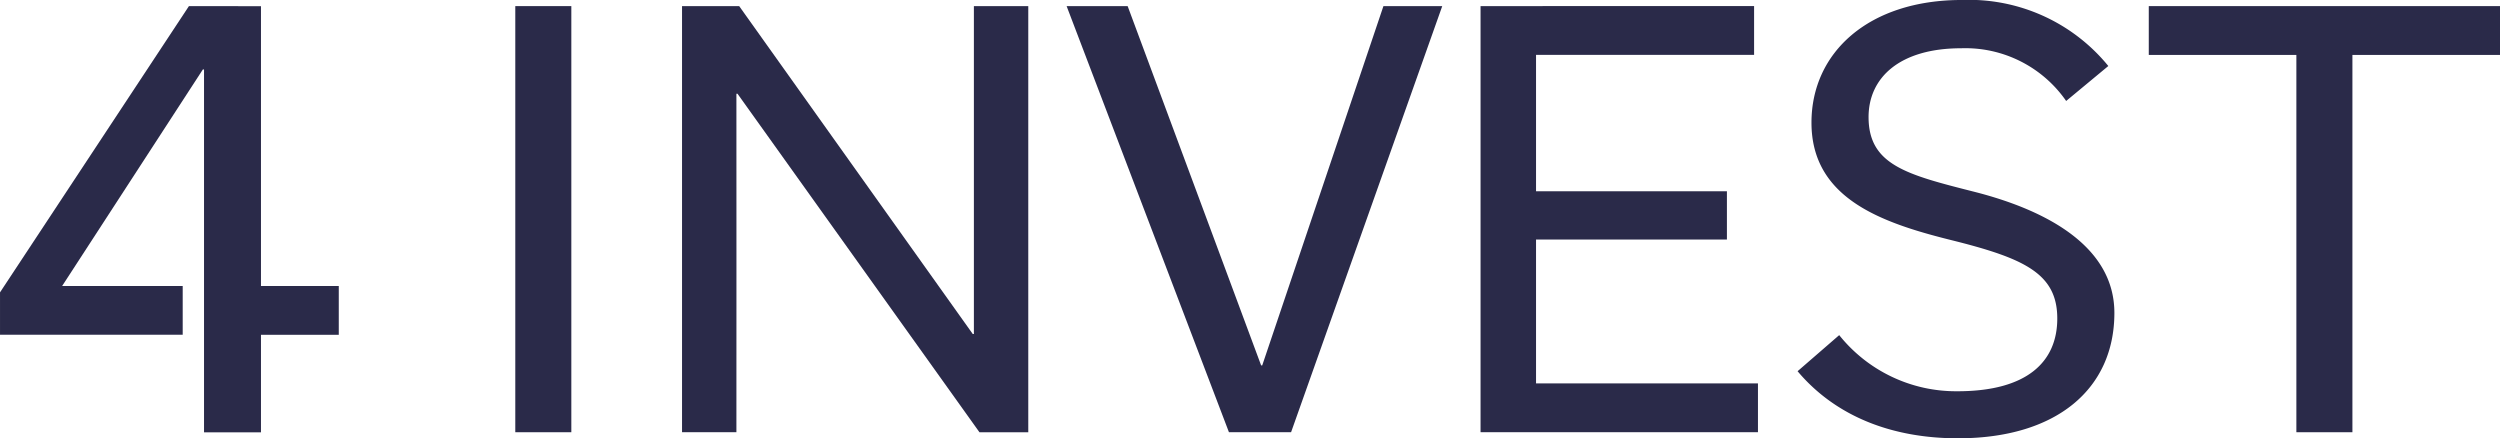
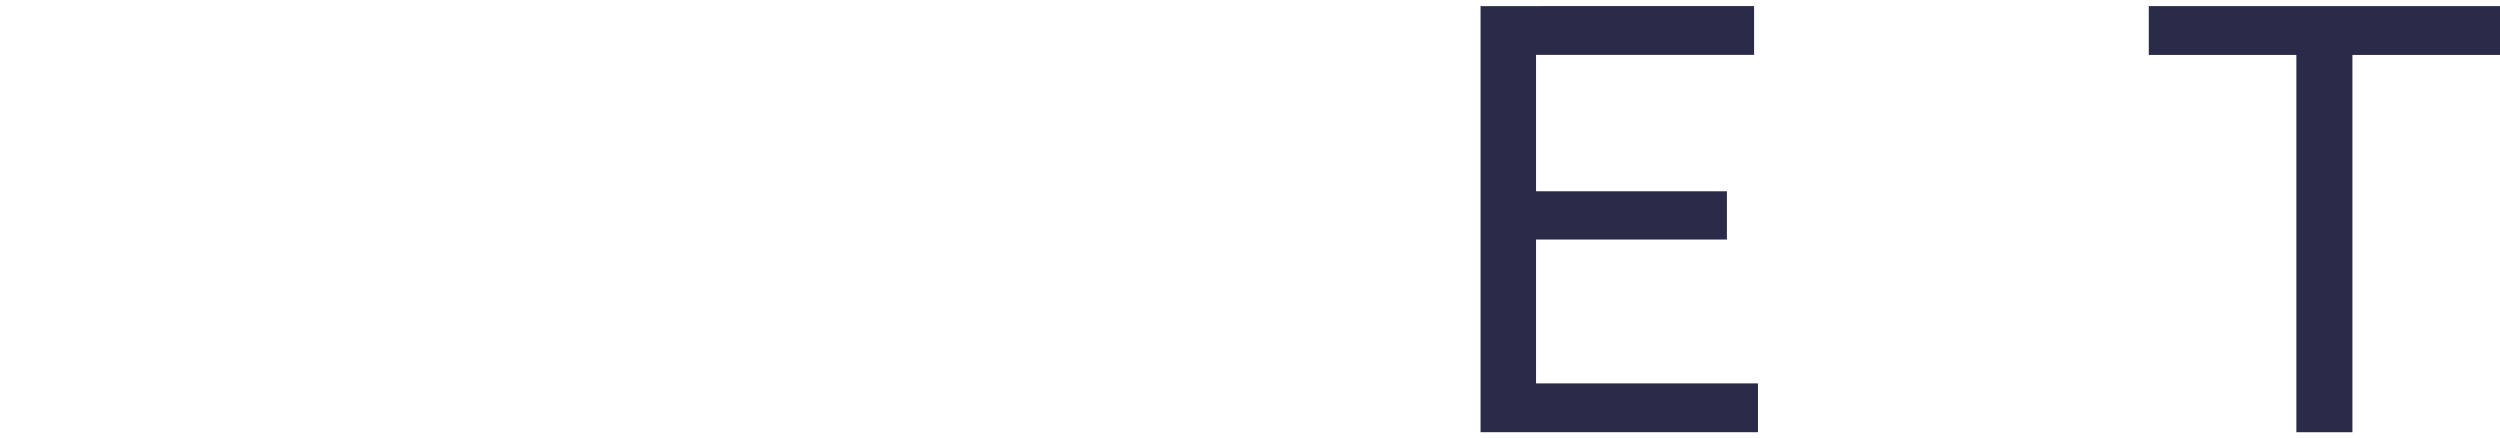
<svg xmlns="http://www.w3.org/2000/svg" width="166.803" height="29.246" viewBox="0 0 166.803 29.246">
  <g id="Group_198" data-name="Group 198" transform="translate(-231.732 -264.463)">
-     <rect id="Rectangle_39" data-name="Rectangle 39" width="3.739" height="28.431" transform="translate(266.113 264.871)" fill="#2a2a49" />
-     <path id="Path_1394" data-name="Path 1394" d="M244.338,265.388l-12.605,19.1v2.828h12.189v-3.254h-8.044l9.39-14.448h.077v24.21h3.8v-6.507h5.191v-3.254h-5.191v-18.67Z" transform="translate(0 -0.517)" fill="#2a2a49" />
-     <path id="Path_1395" data-name="Path 1395" d="M358.074,265.387v28.432h-3.258l-16.141-22.583H338.6s.008,22.583,0,22.583h-3.628V265.387h3.813l15.586,21.879h.074V265.387Z" transform="translate(-57.734 -0.517)" fill="#2a2a49" />
-     <path id="Path_1396" data-name="Path 1396" d="M414.322,265.388l-8.087,23.973h-.073l-8.906-23.973h-4.072l10.831,28.431h4.145l10.086-28.431Z" transform="translate(-90.286 -0.517)" fill="#2a2a49" />
    <path id="Path_1397" data-name="Path 1397" d="M455.844,265.388v28.431h18.509v-3.258H459.546v-9.6h12.736v-3.22H459.546v-9.1h14.549v-3.257Z" transform="translate(-125.328 -0.517)" fill="#2a2a49" />
-     <path id="Path_1398" data-name="Path 1398" d="M503.835,289.23l2.776-2.407a9.985,9.985,0,0,0,7.886,3.745c4.7,0,6.664-2,6.664-4.855,0-3-2.194-4.016-7.08-5.231-4.7-1.17-9.32-2.8-9.32-7.838,0-4.682,3.813-8.182,10.033-8.182a12,12,0,0,1,9.773,4.405l-2.814,2.333a8.184,8.184,0,0,0-7-3.517c-4.109,0-6.183,1.962-6.183,4.591,0,3.2,2.556,3.843,7.045,4.983,4.944,1.257,9.356,3.7,9.356,8.084,0,5.035-3.813,8.366-10.44,8.366-4.368,0-8.144-1.444-10.7-4.479" transform="translate(-152.165)" fill="#2a2a49" />
    <path id="Path_1399" data-name="Path 1399" d="M556.993,265.388v3.257h9.848v25.174h3.739V268.645h9.847v-3.257Z" transform="translate(-181.892 -0.517)" fill="#2a2a49" />
  </g>
</svg>